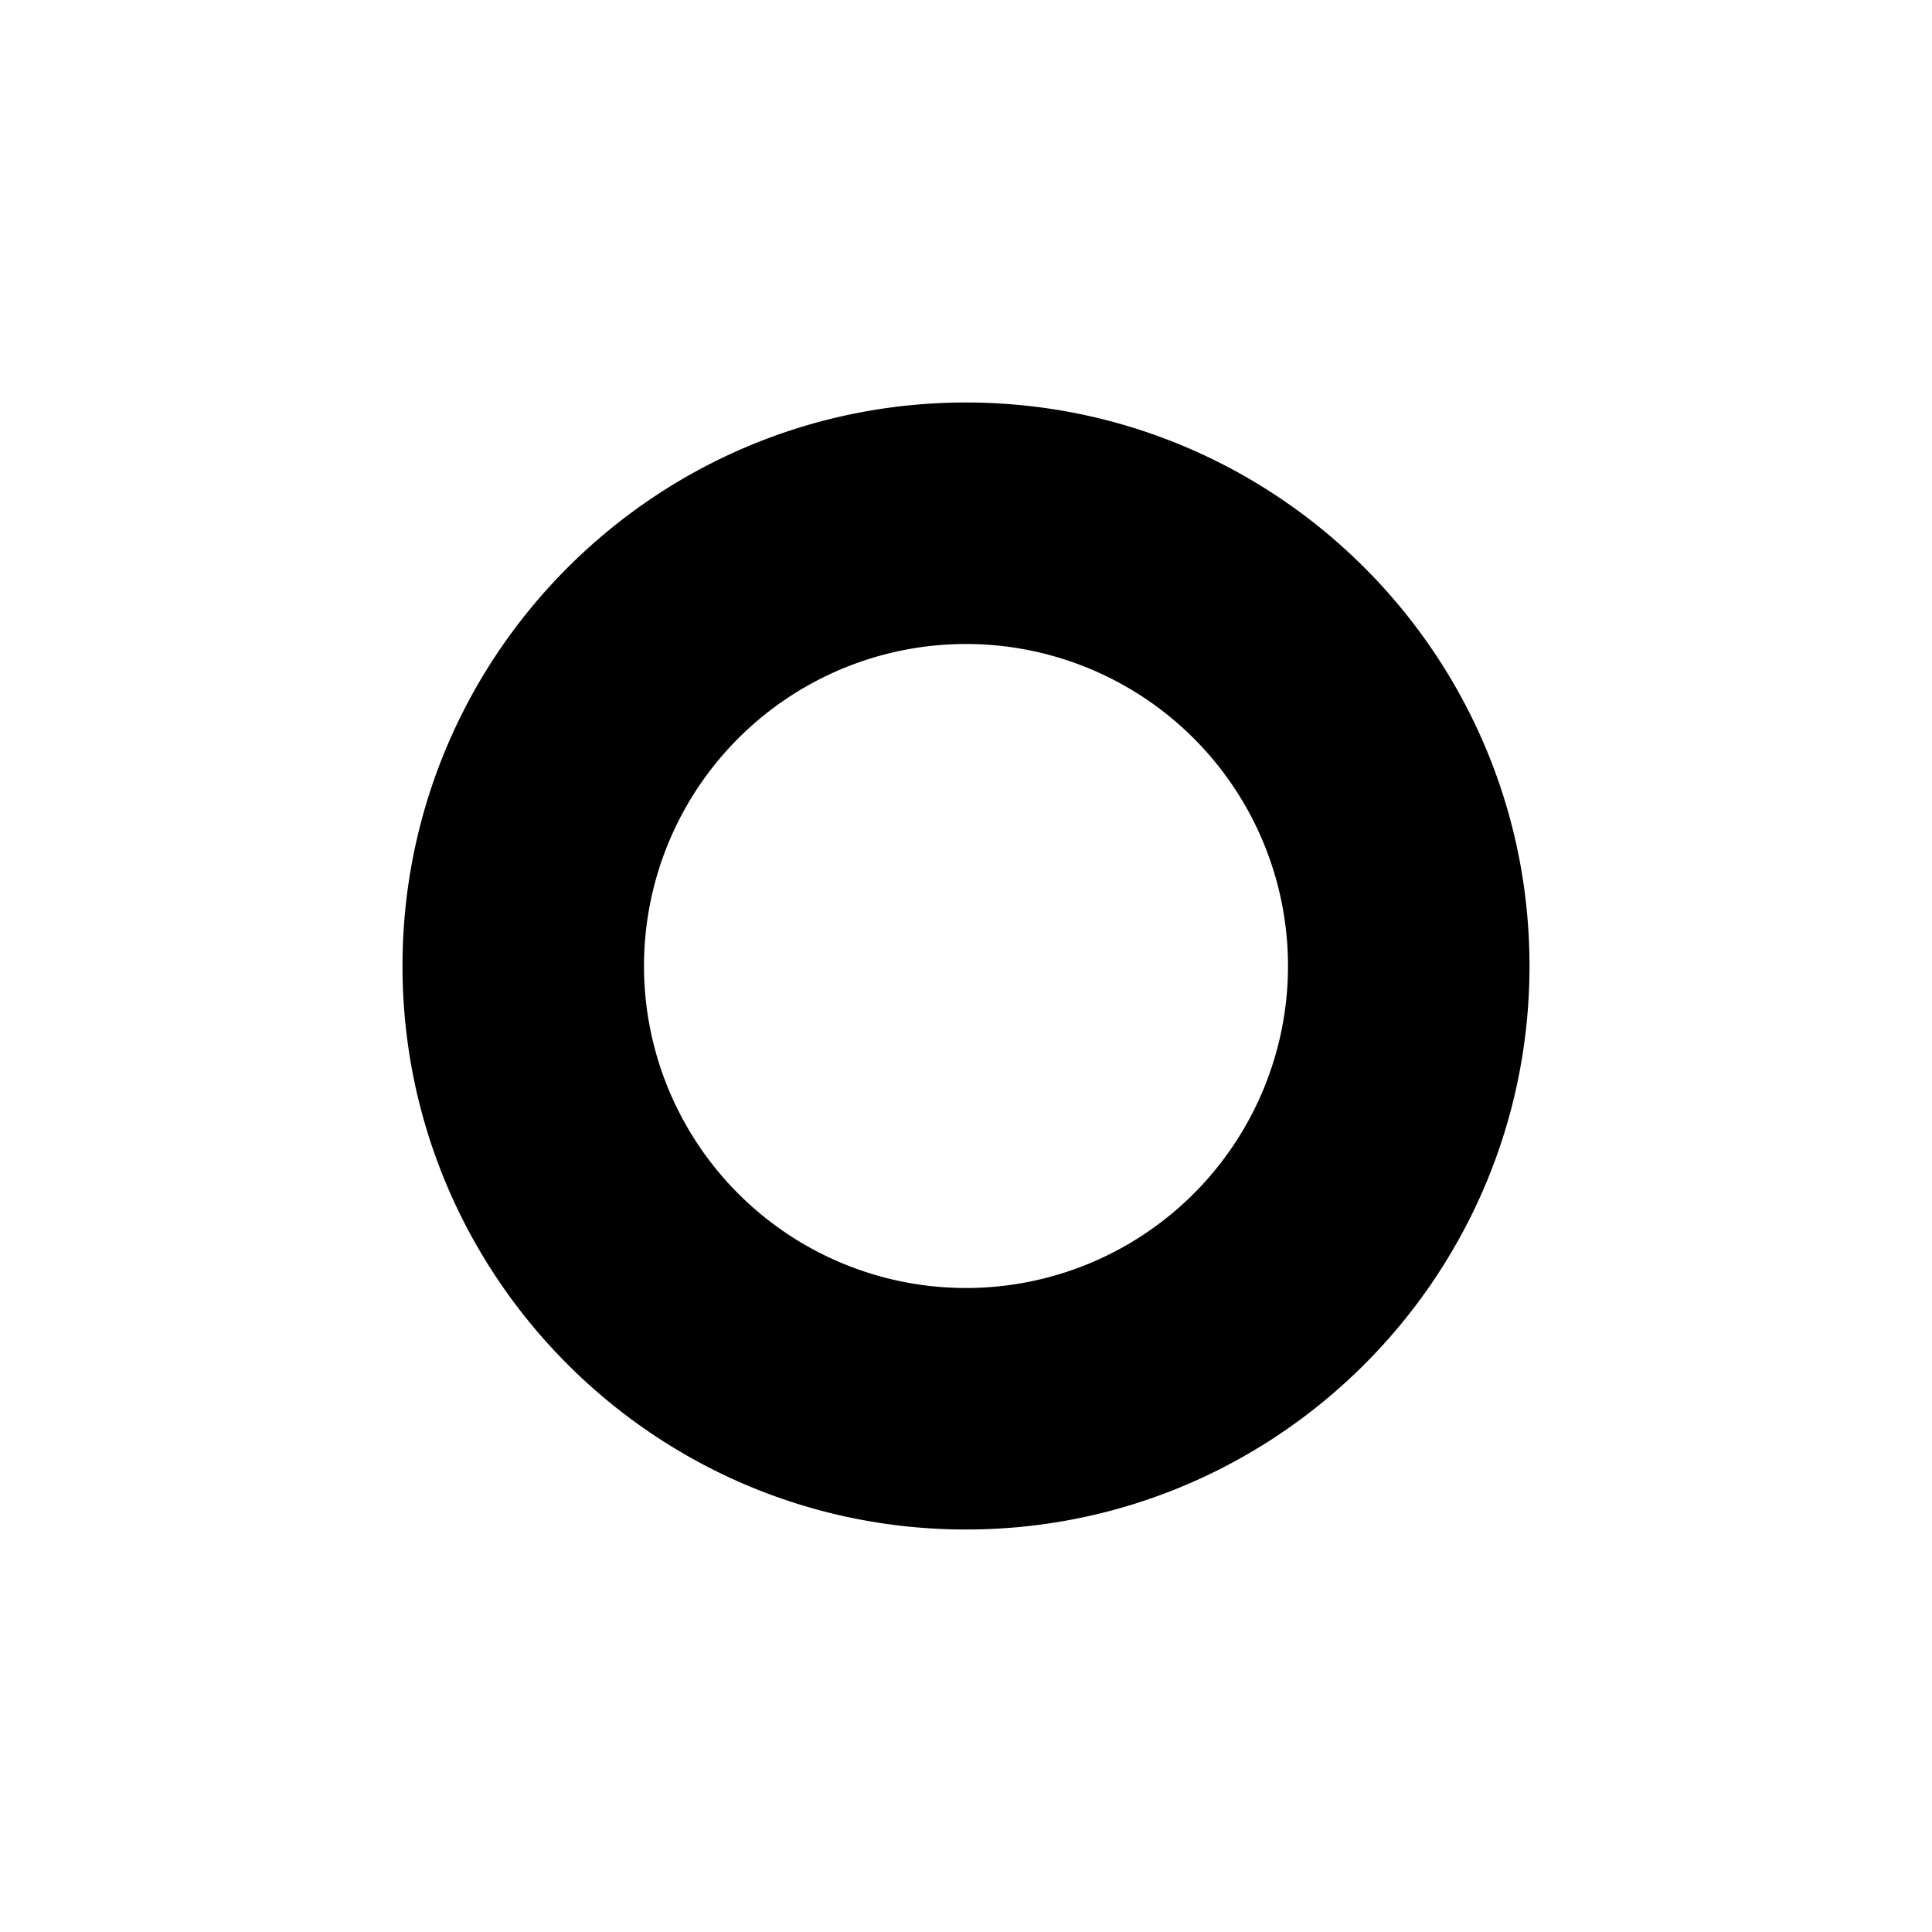
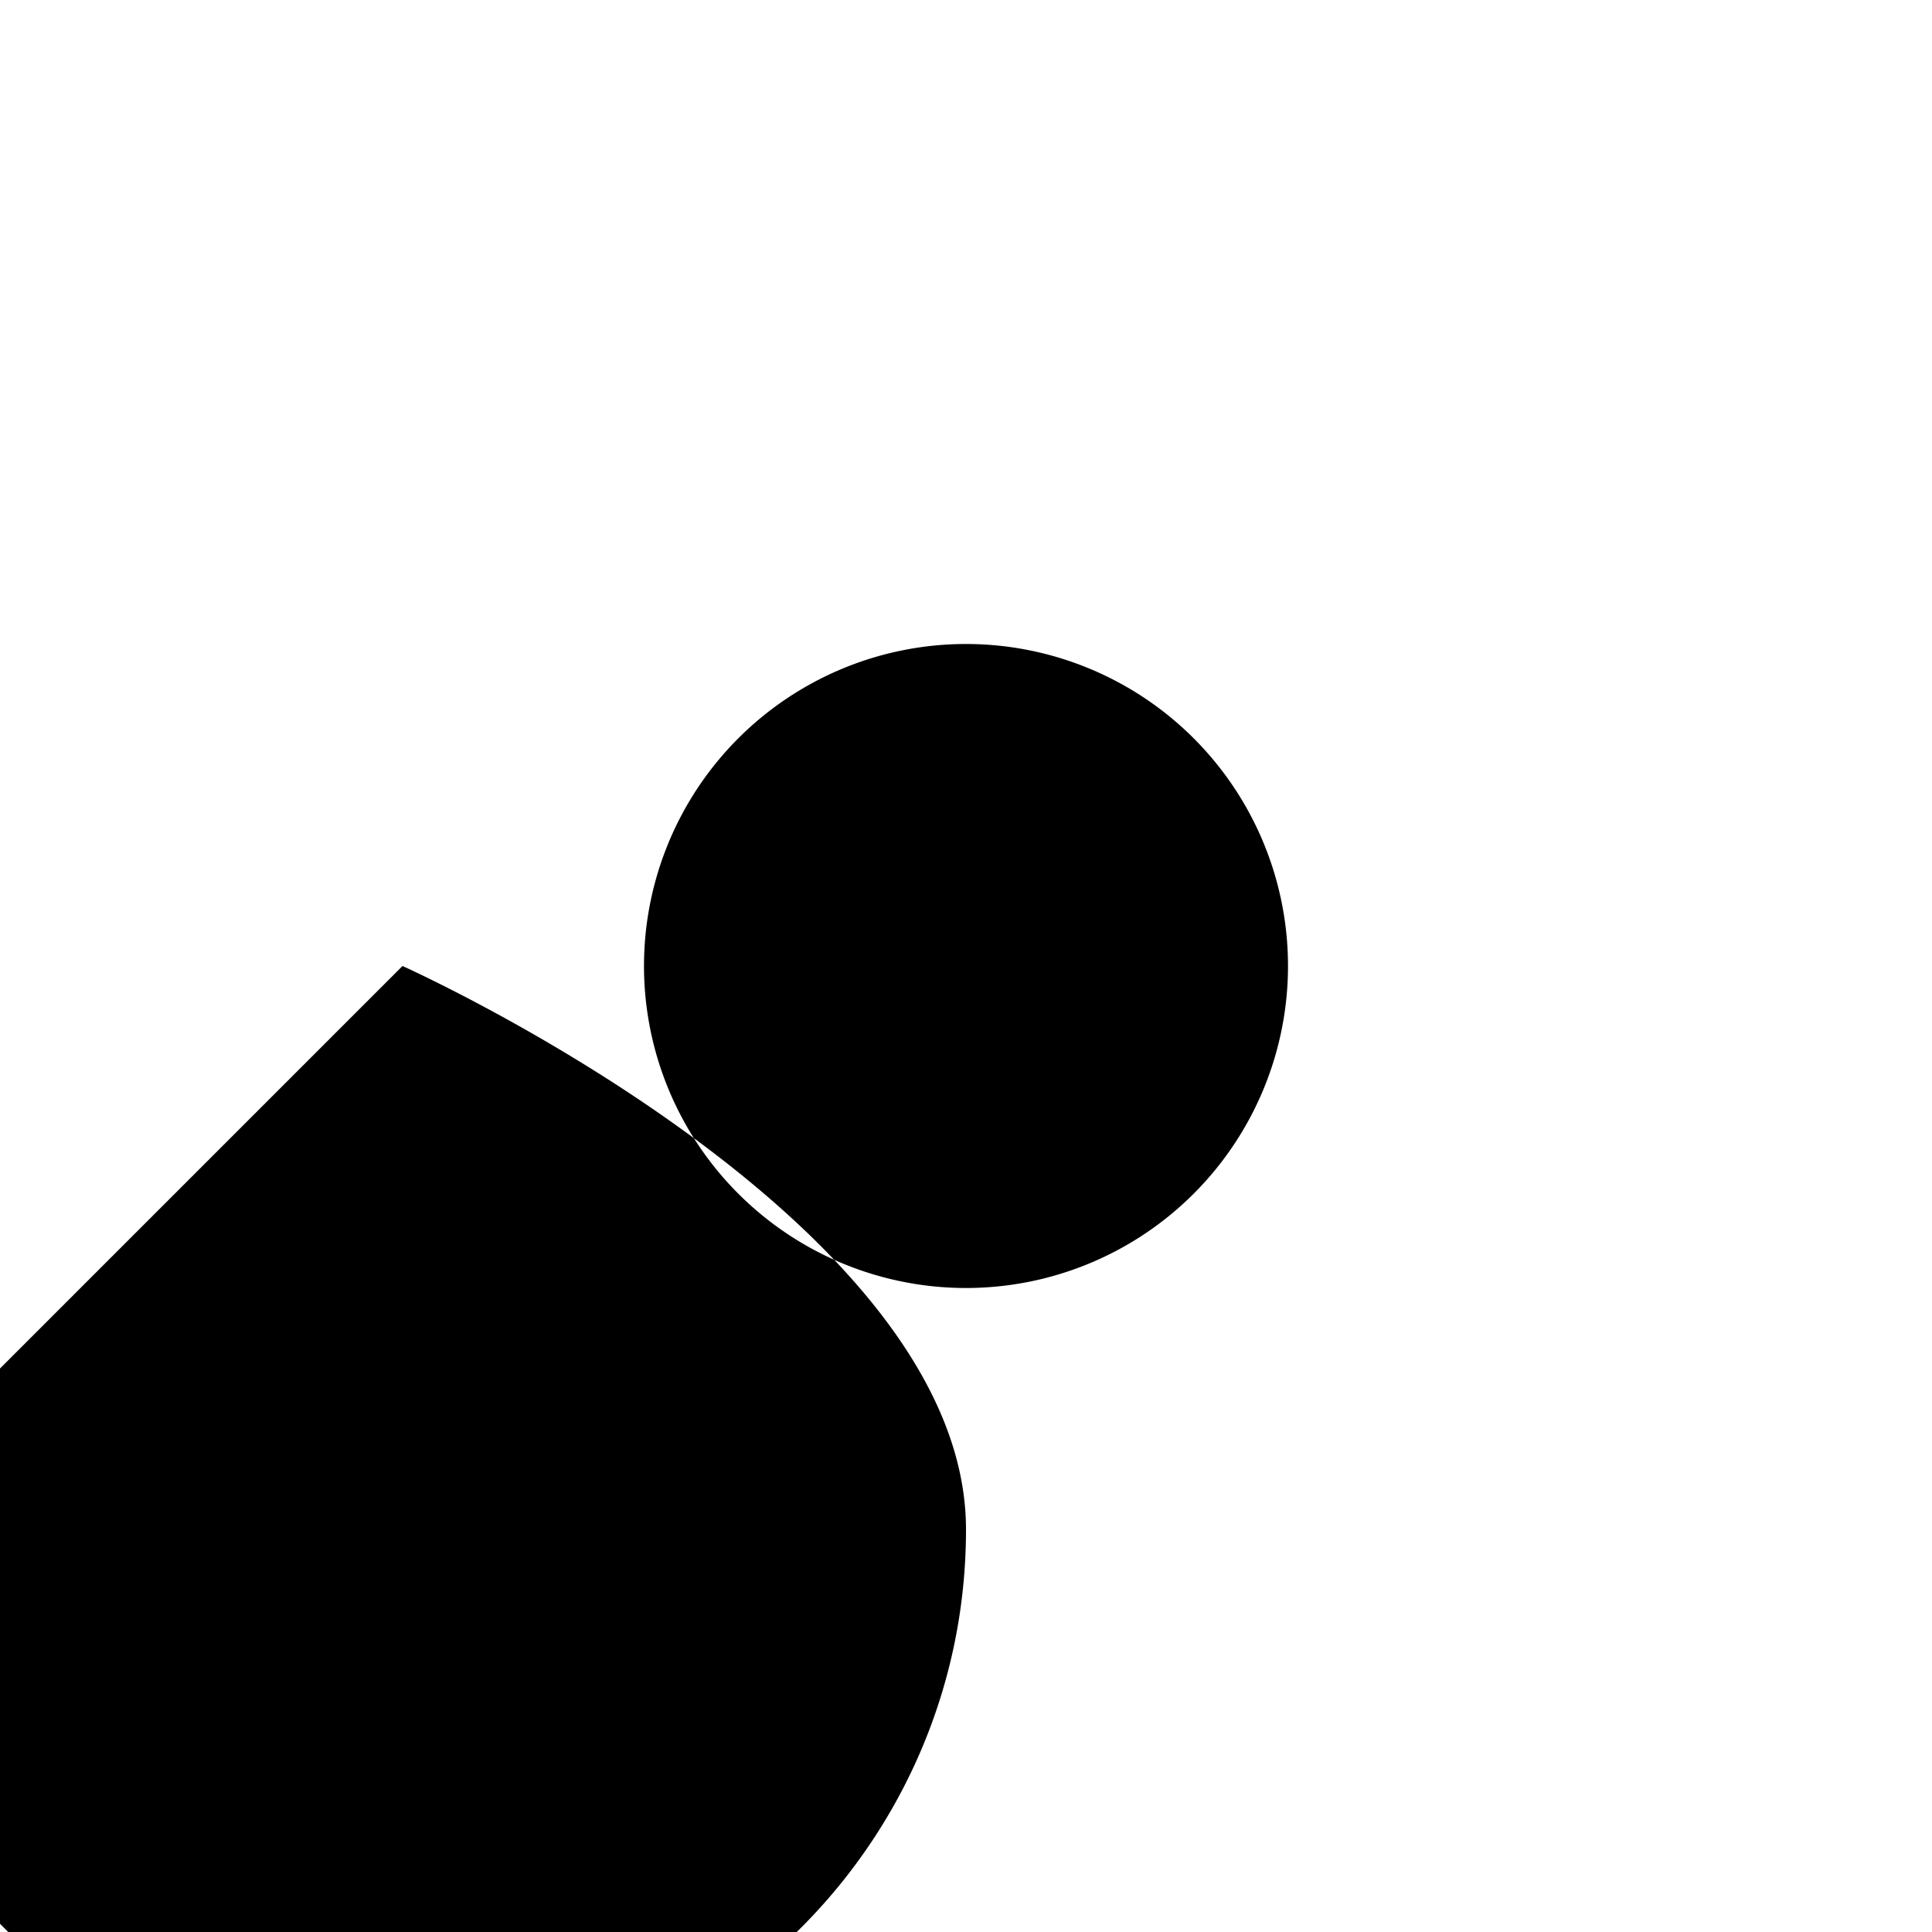
<svg xmlns="http://www.w3.org/2000/svg" width="24" height="24" fill="none">
-   <path fill-rule="evenodd" clip-rule="evenodd" d="M5 12c0-3.864 3.136-7 7-7s7 3.136 7 7-3.136 7-7 7-7-3.136-7-7zm11 0a4 4 0 11-8 0 4 4 0 018 0z" fill="#000" />
+   <path fill-rule="evenodd" clip-rule="evenodd" d="M5 12s7 3.136 7 7-3.136 7-7 7-7-3.136-7-7zm11 0a4 4 0 11-8 0 4 4 0 018 0z" fill="#000" />
</svg>